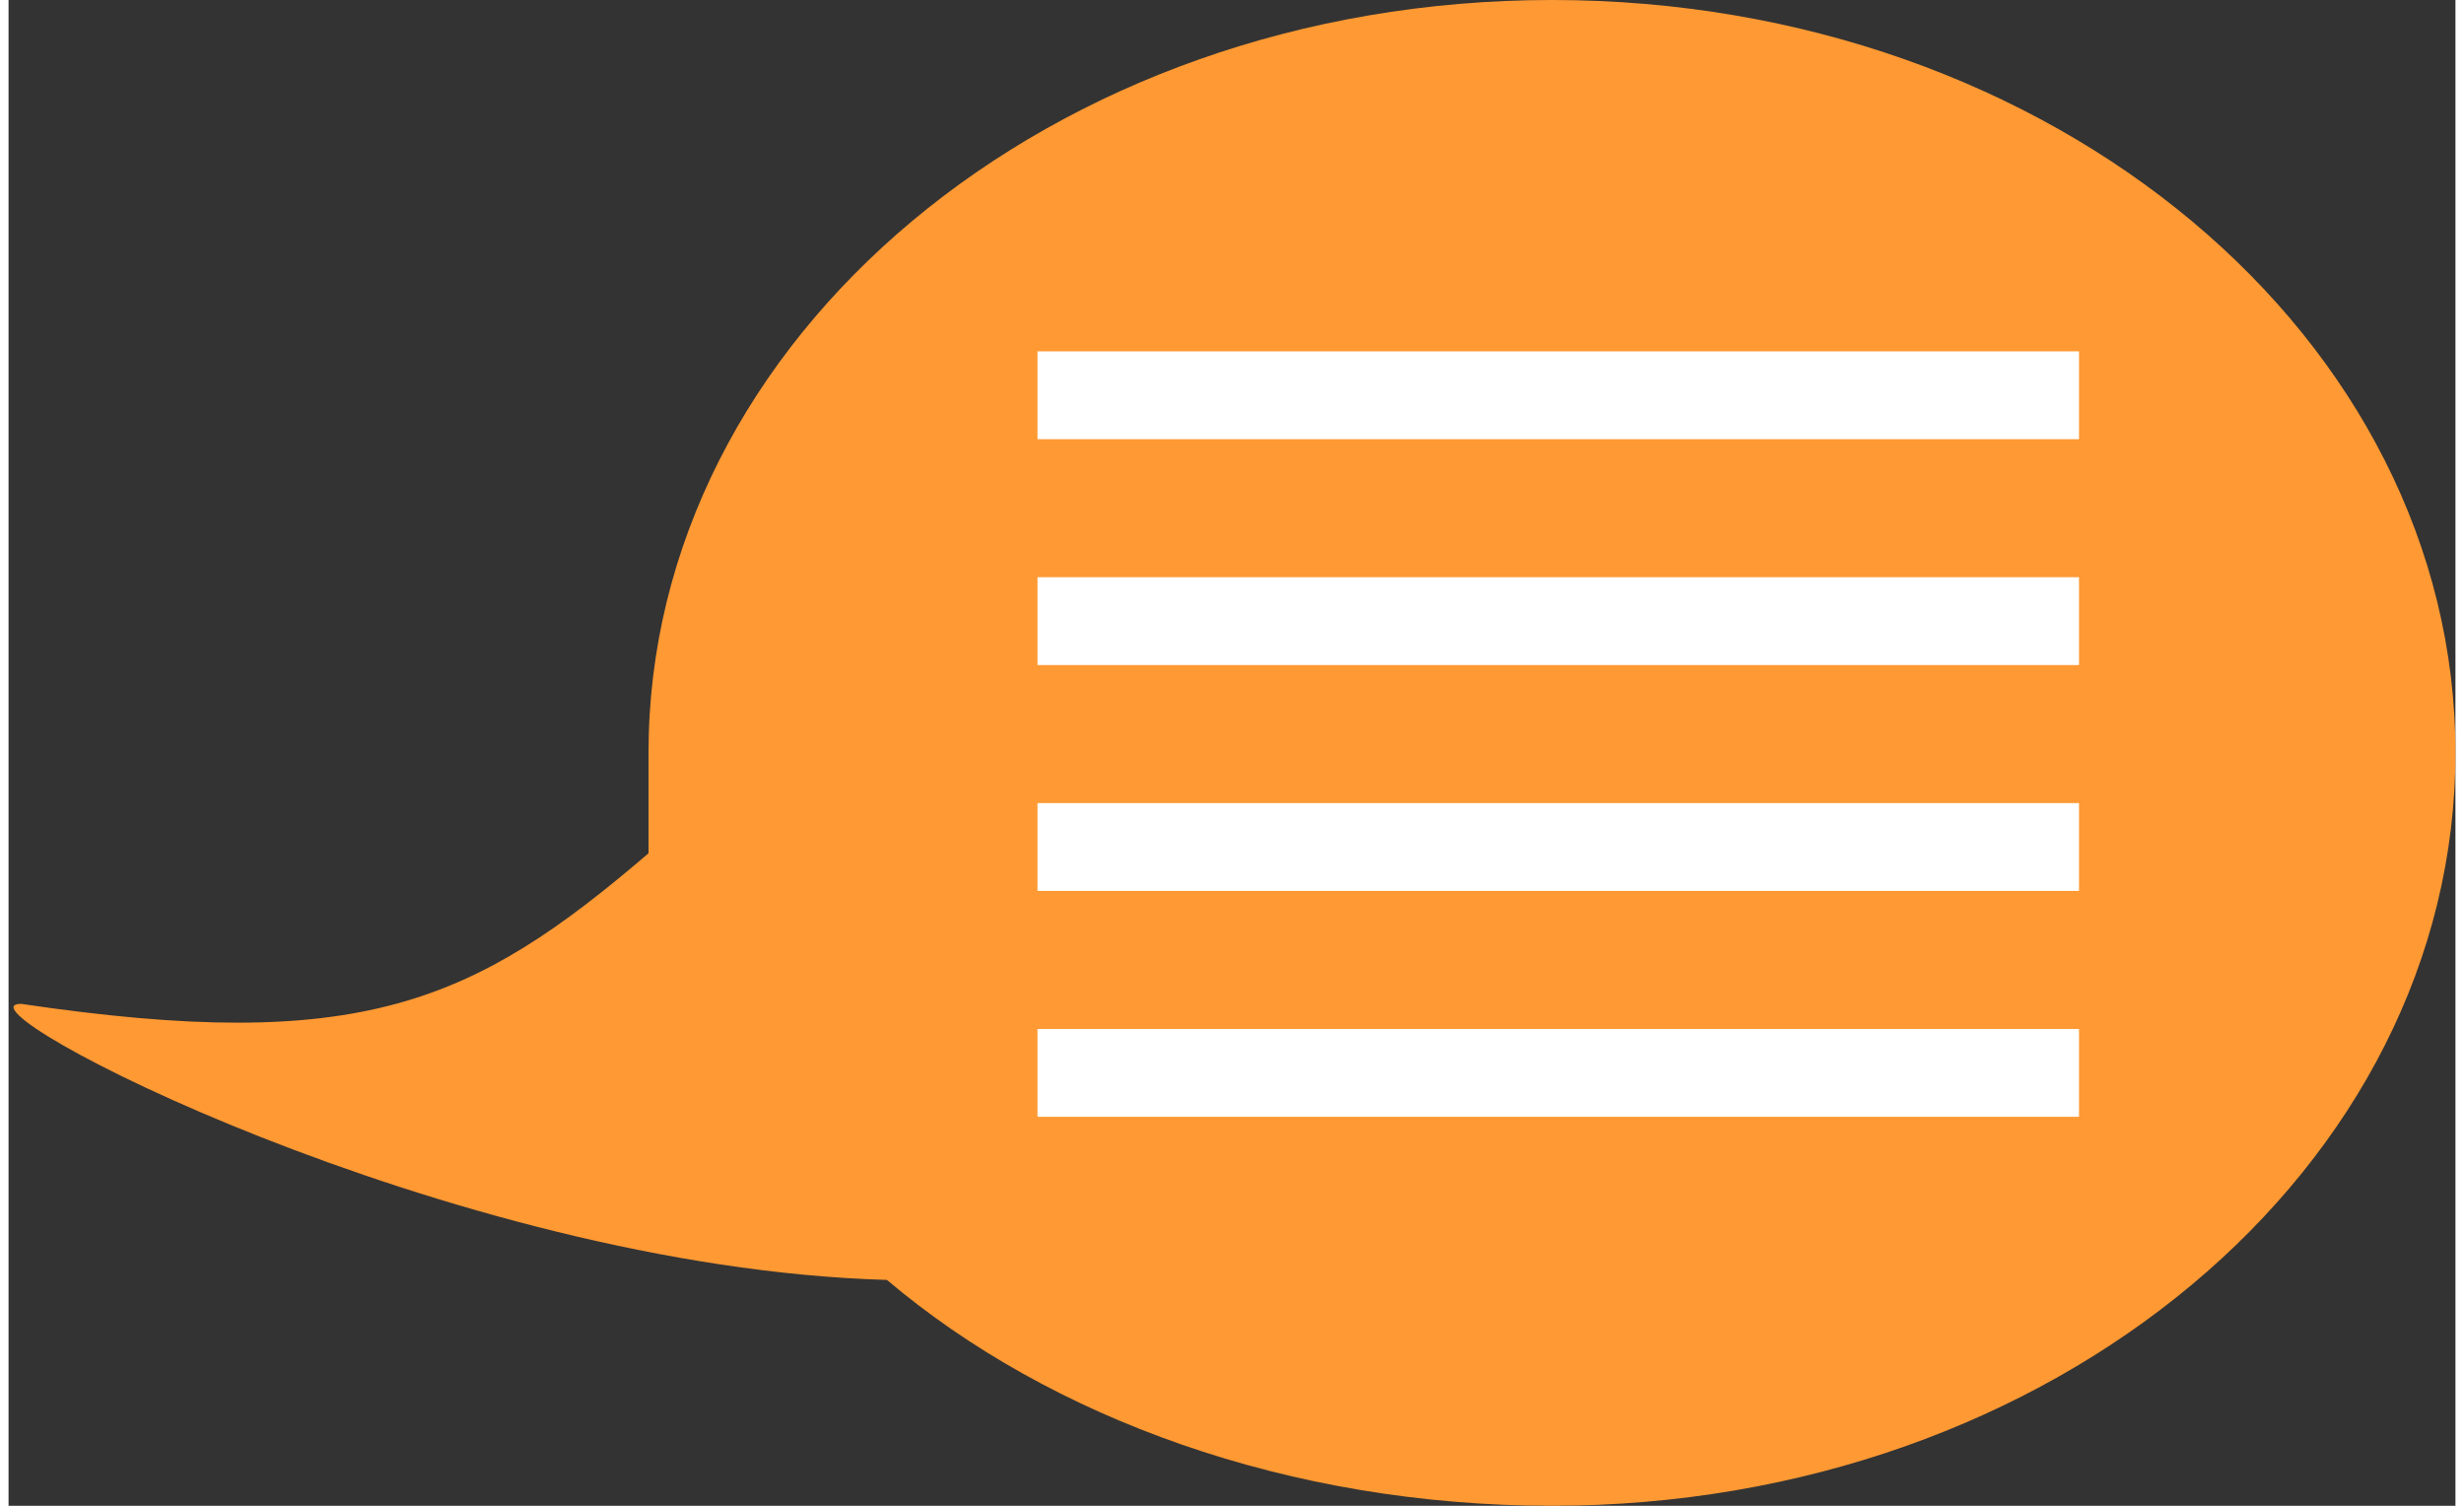
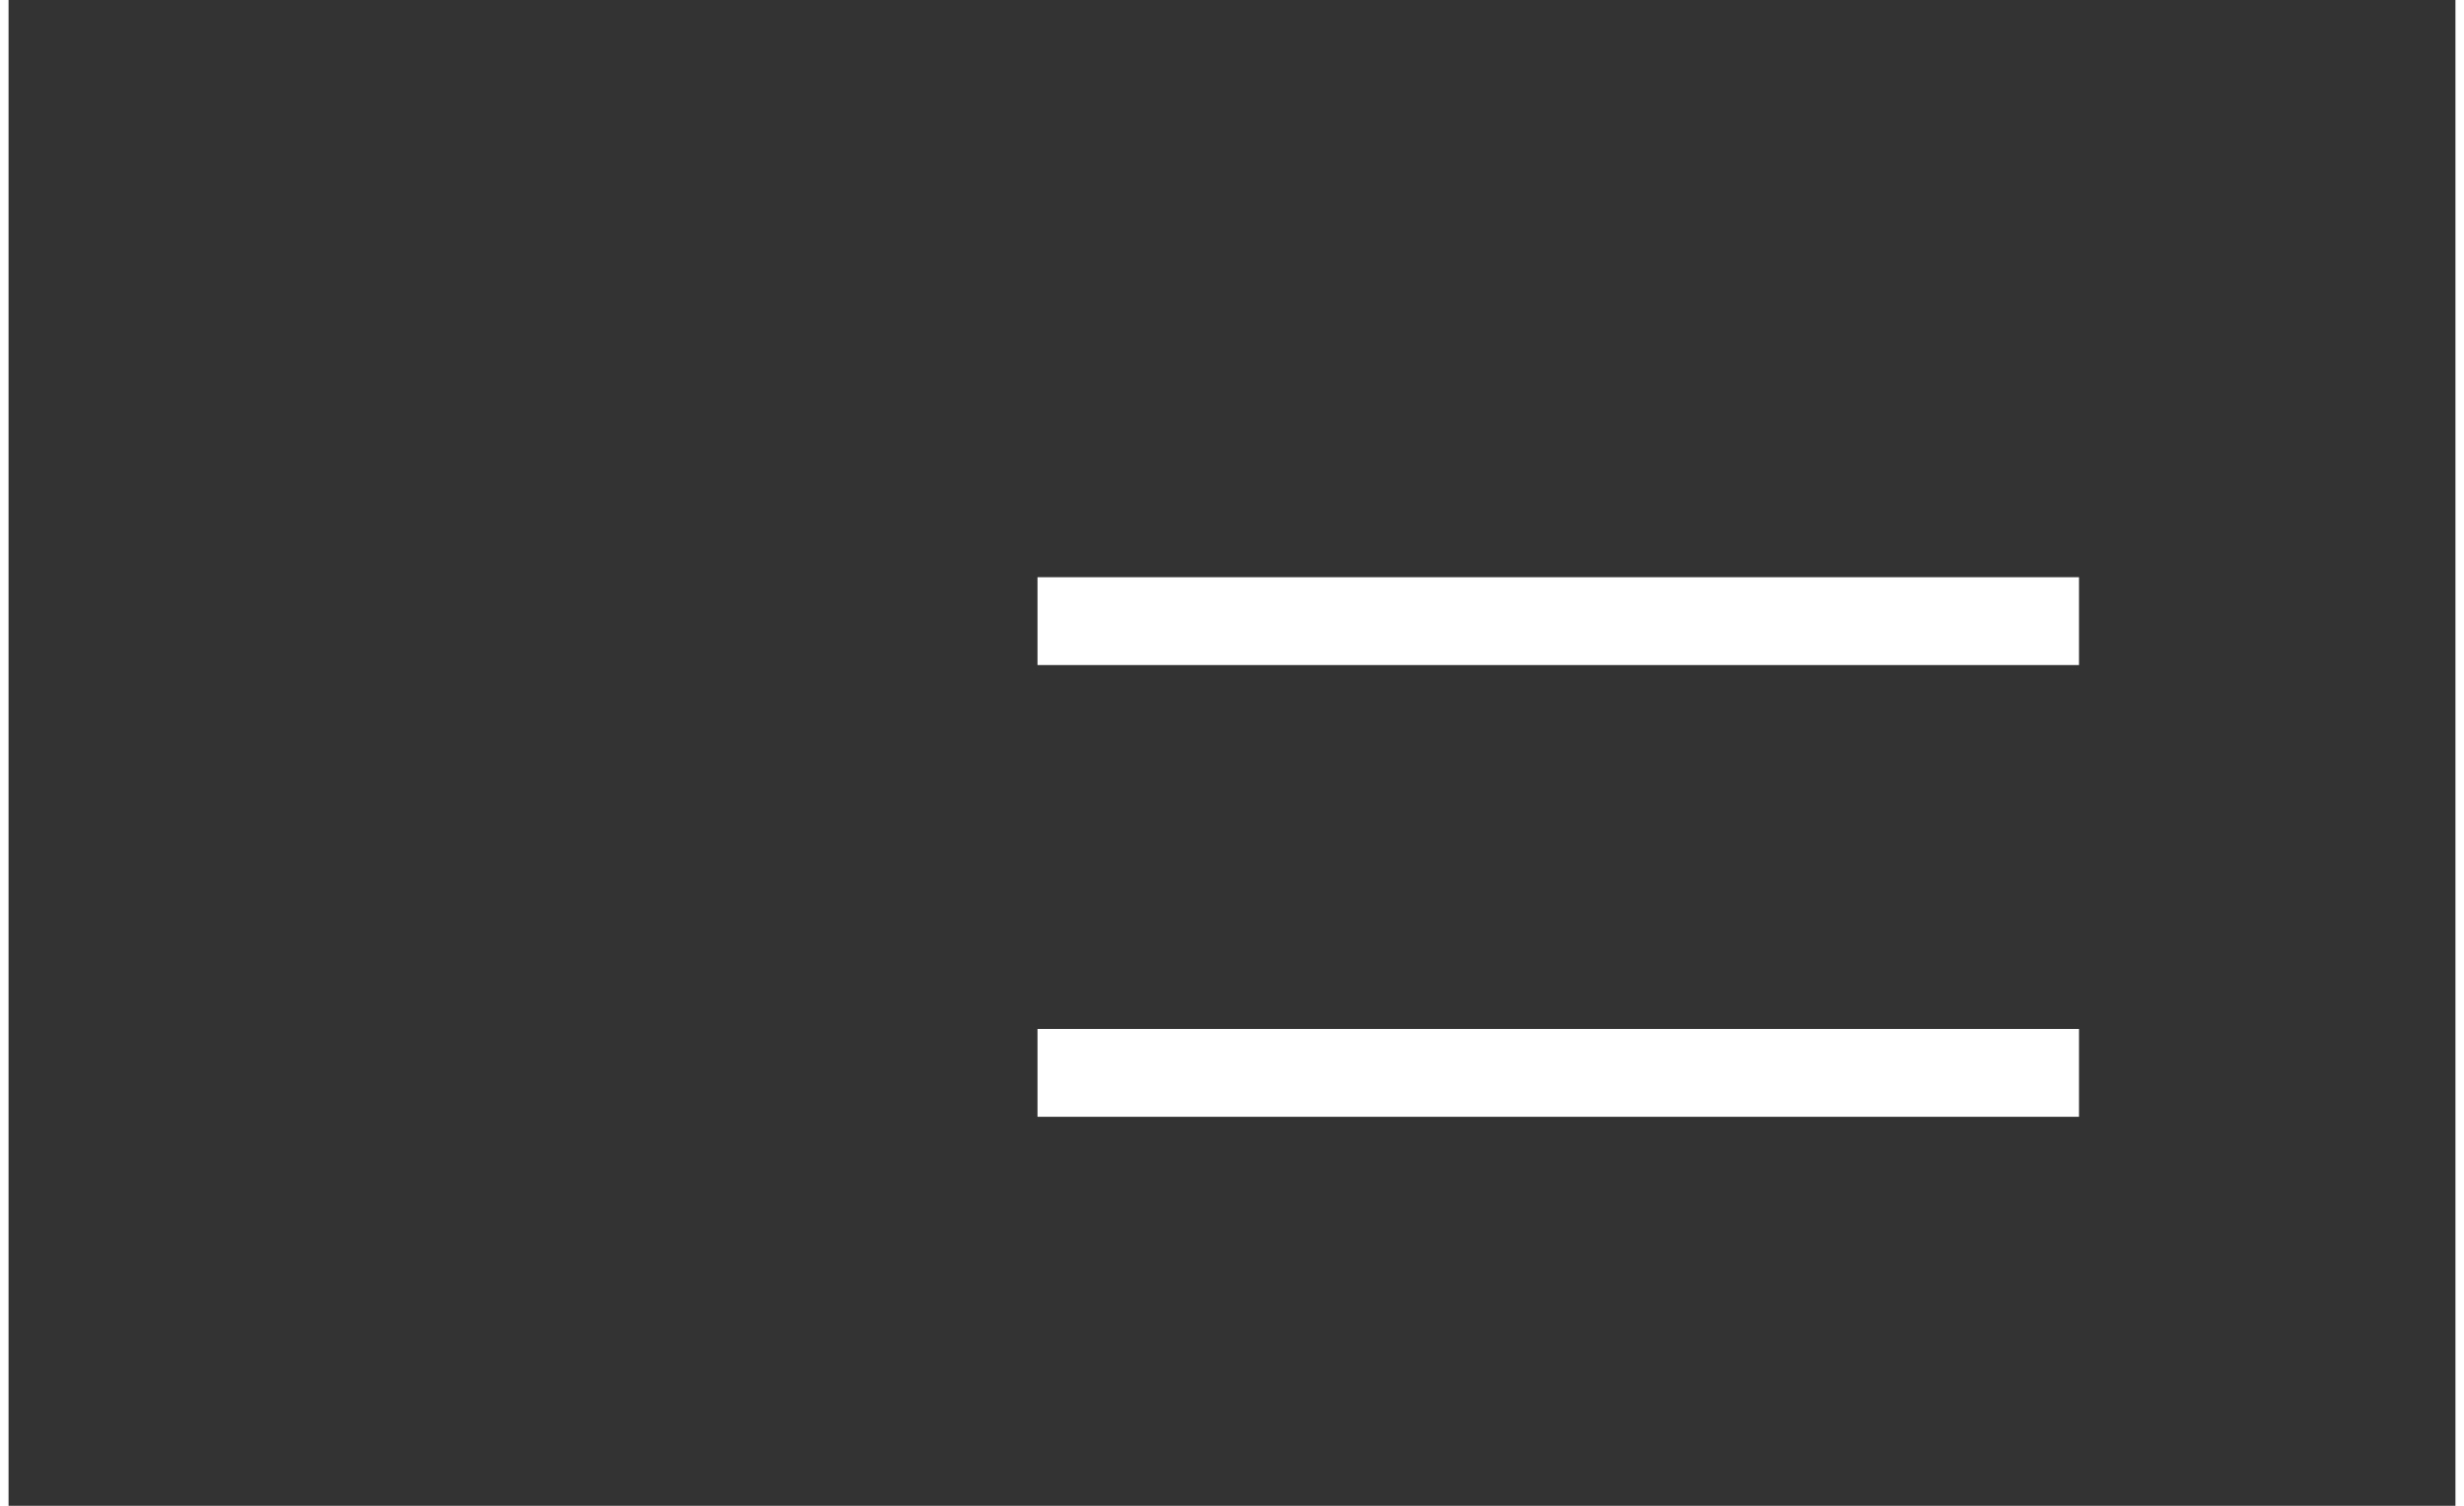
<svg xmlns="http://www.w3.org/2000/svg" xml:space="preserve" width="36px" height="22px" version="1.1" style="shape-rendering:geometricPrecision; text-rendering:geometricPrecision; image-rendering:optimizeQuality; fill-rule:evenodd; clip-rule:evenodd" viewBox="0 0 1.95 1.2">
  <rect x="0" y="0" width="1.95" height="1.2" fill="#333333" stroke="none" />
  <defs>
    <style type="text/css">
   
    .fil0 {fill:#FF9933}
    .fil1 {fill:white}
   
  </style>
  </defs>
  <g id="Layer_x0020_1">
-     <path class="fil0" d="M1.23 0c0.4,0 0.72,0.27 0.72,0.6 0,0.33 -0.32,0.6 -0.72,0.6 -0.21,0 -0.4,-0.07 -0.53,-0.18 -0.35,-0.01 -0.75,-0.22 -0.69,-0.22 0.27,0.04 0.36,0 0.5,-0.12 0,-0.03 0,-0.05 0,-0.08 0,-0.33 0.32,-0.6 0.72,-0.6z" />
-     <rect class="fil1" x="0.82" y="0.28" width="0.83" height="0.07" />
+     <path class="fil0" d="M1.23 0z" />
    <rect class="fil1" x="0.82" y="0.46" width="0.83" height="0.07" />
-     <rect class="fil1" x="0.82" y="0.64" width="0.83" height="0.07" />
    <rect class="fil1" x="0.82" y="0.82" width="0.83" height="0.07" />
  </g>
</svg>